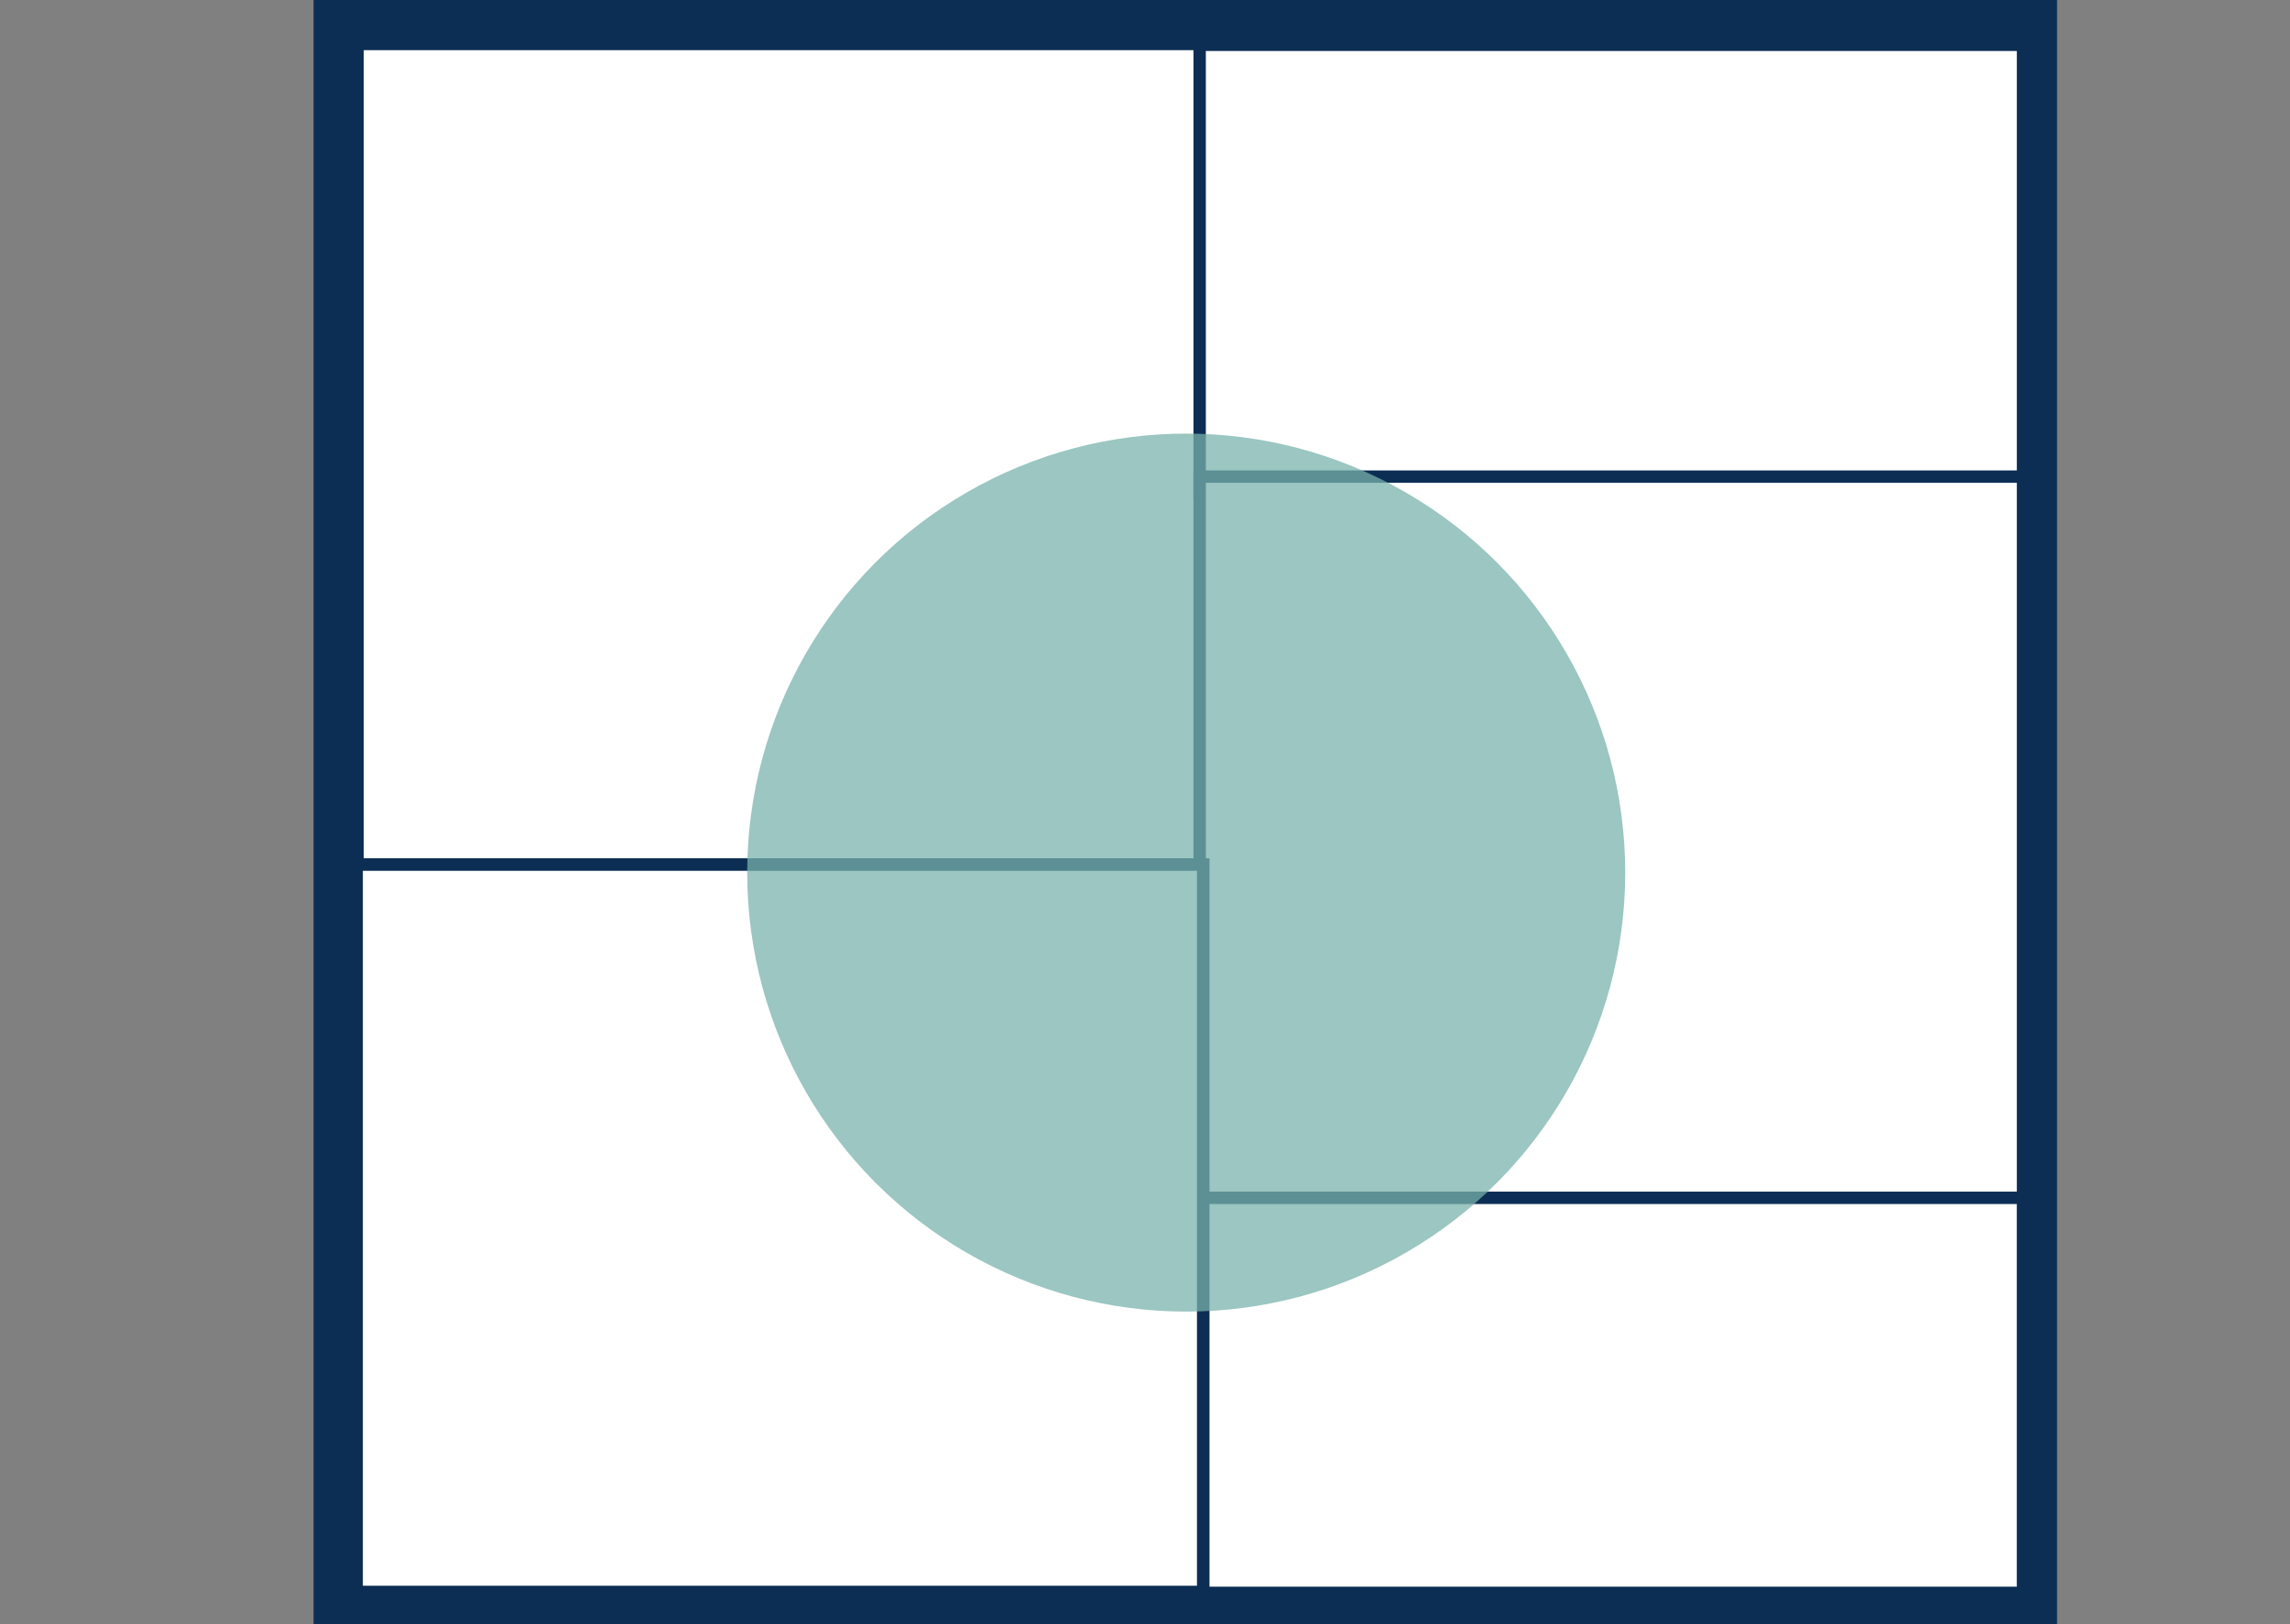
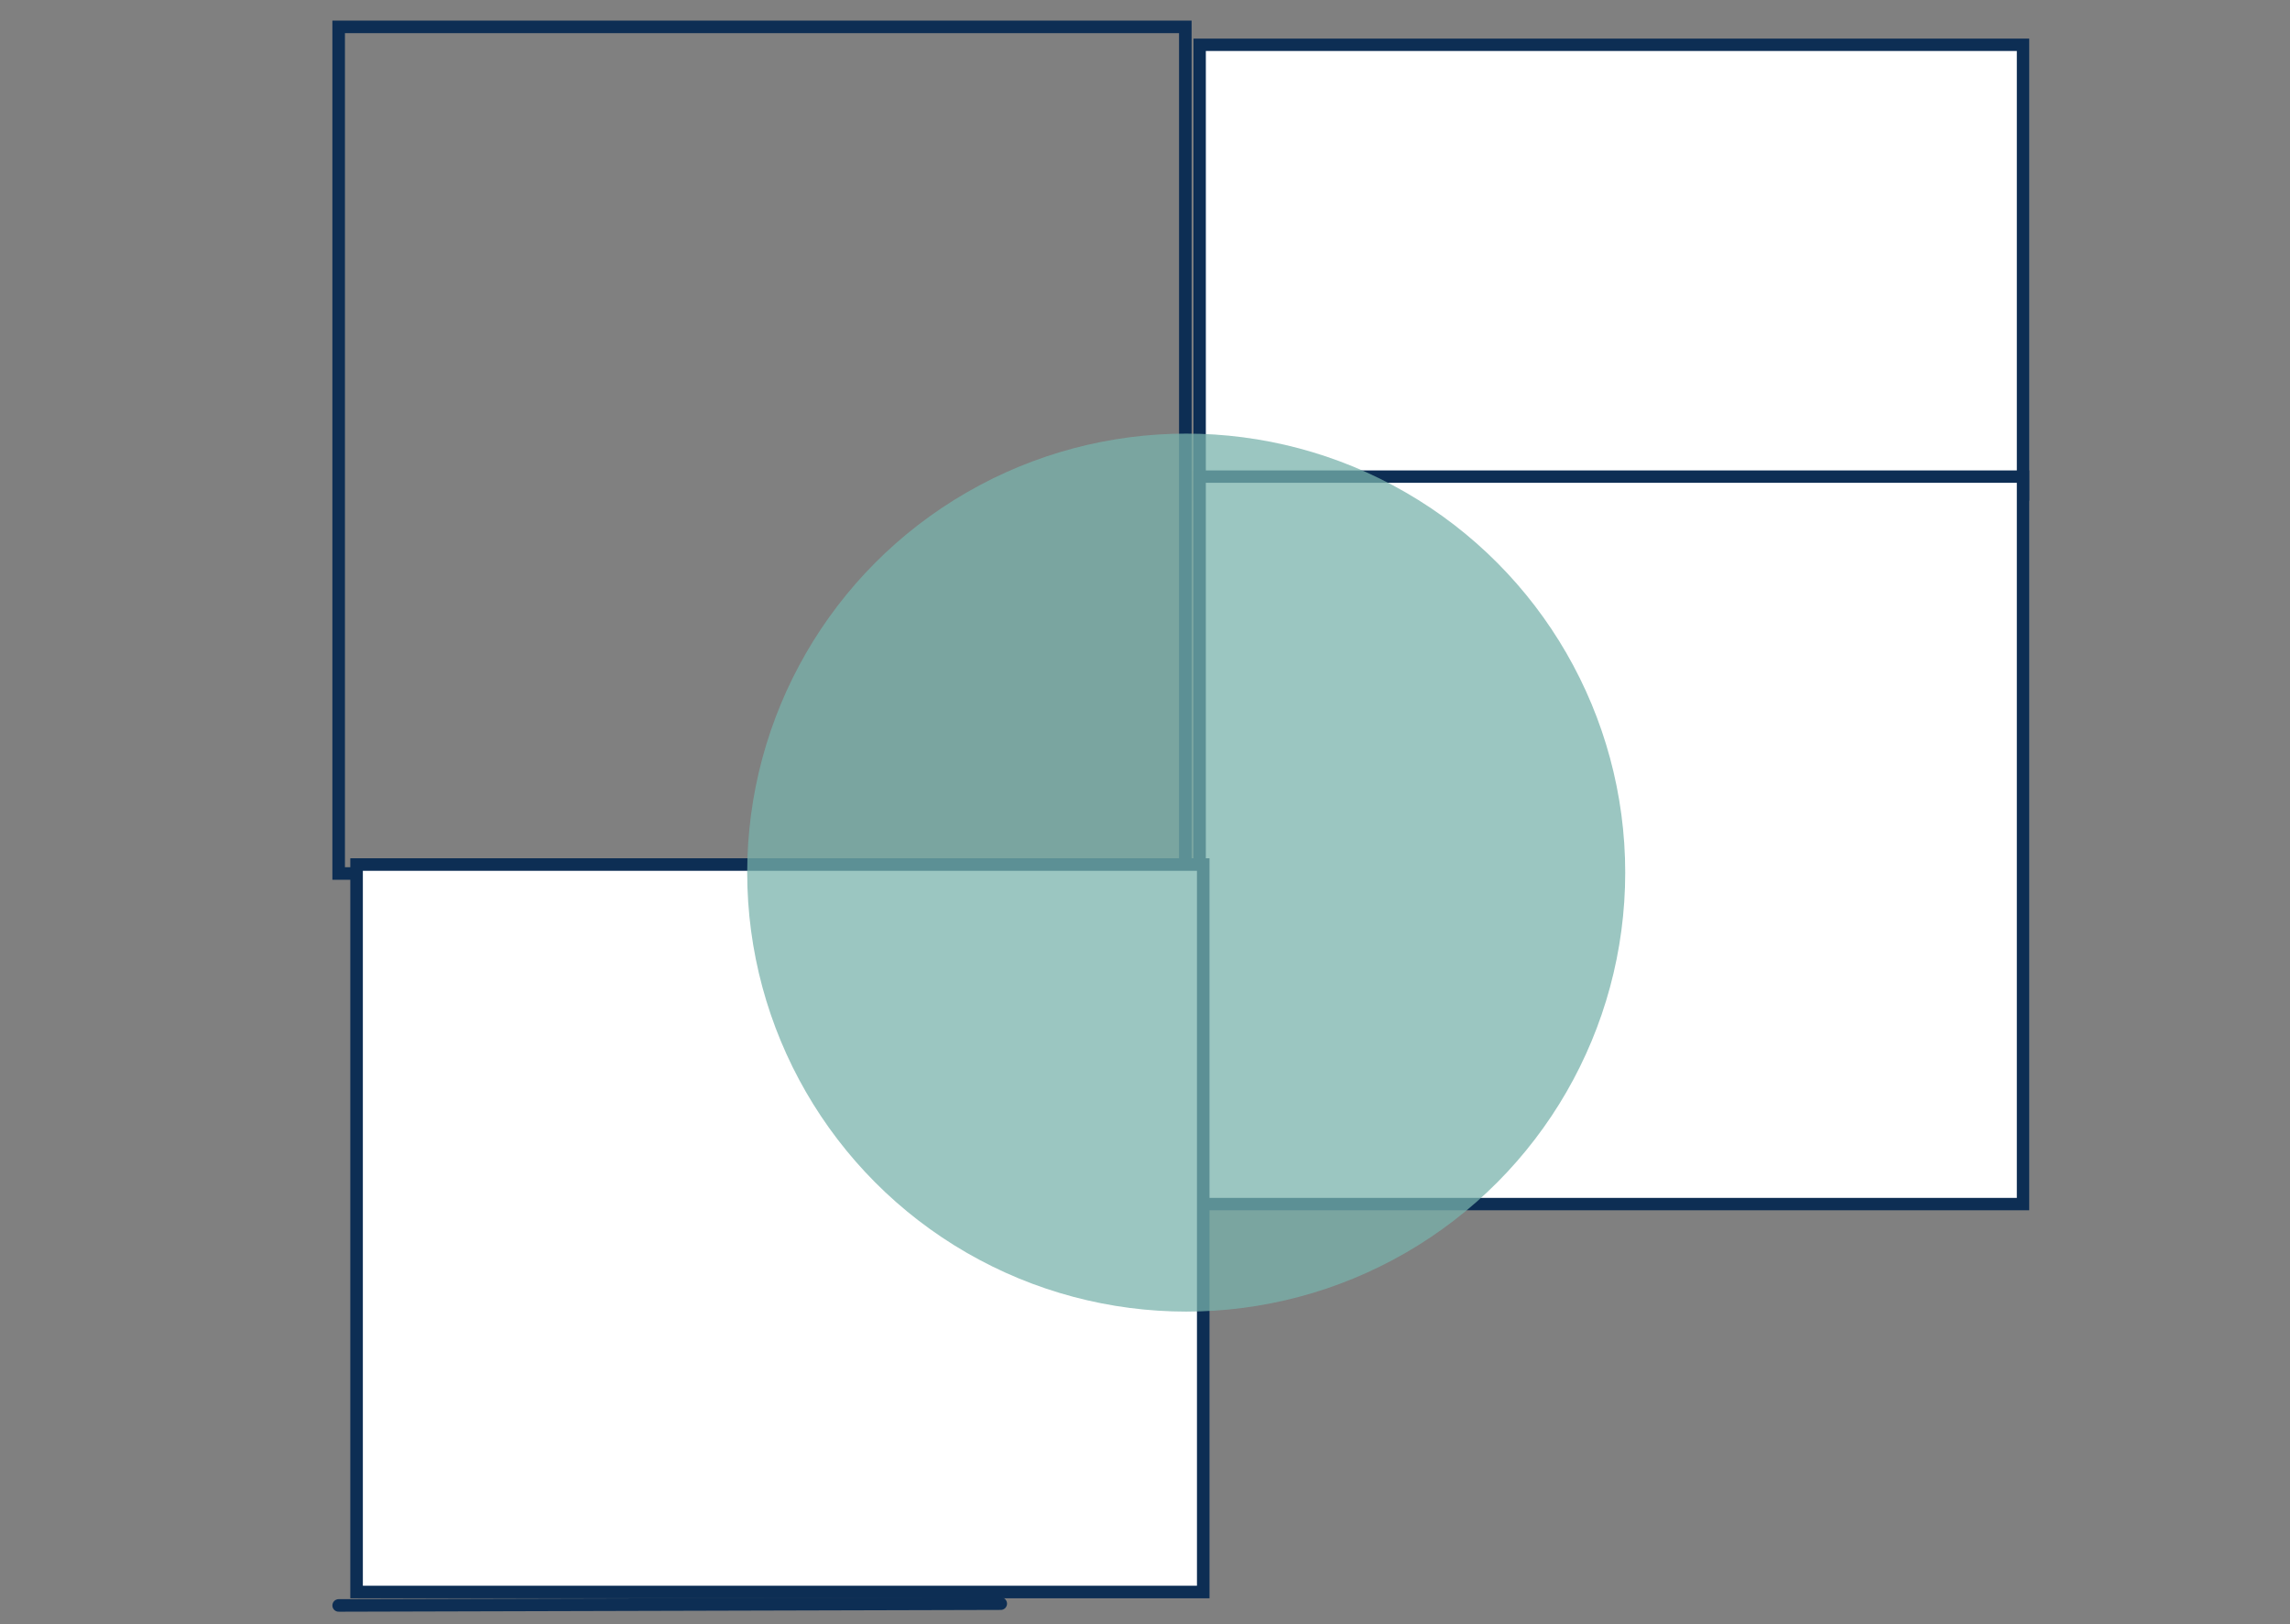
<svg xmlns="http://www.w3.org/2000/svg" version="1.1" id="Layer_1" x="0px" y="0px" viewBox="0 0 255.6 181.3" style="enable-background:new 0 0 255.6 181.3;" xml:space="preserve">
  <rect x="0" y="0" width="255.6" height="181.3" fill="#808080" stroke="none" />
  <style type="text/css">
	.st0{fill:none;stroke:#0D2E54;stroke-width:1.4;stroke-linecap:round;stroke-miterlimit:10;}
	.st1{fill:none;stroke:#0D2E54;stroke-width:1.4;stroke-miterlimit:10;}
	.st2{fill:#FFFFFF;stroke:#0D2E54;stroke-width:5.6;stroke-miterlimit:10;}
	.st3{fill:#FFFFFF;stroke:#0D2E54;stroke-width:1.381;stroke-miterlimit:10;}
	.st4{fill:#FFFFFF;stroke:#0D2E54;stroke-width:1.388;stroke-miterlimit:10;}
	.st5{fill:#FFFFFF;stroke:#0D2E54;stroke-width:1.4;stroke-miterlimit:10;}
	.st6{opacity:0.74;fill:#78B2AC;}
</style>
  <g>
    <line class="st0" x1="37.8" y1="179.2" x2="111.7" y2="179" />
    <rect x="37.8" y="3" class="st1" width="94.5" height="94.5" />
-     <rect x="37.8" y="2.8" class="st2" width="189" height="175.7" />
    <rect x="133.9" y="5" class="st3" width="91.9" height="50.2" />
    <rect x="133.9" y="53.2" class="st3" width="91.9" height="81.2" />
-     <rect x="132.9" y="133.7" class="st4" width="92.9" height="44.1" />
    <rect x="39.8" y="96.5" class="st5" width="94.5" height="81.2" />
    <circle class="st6" cx="132.4" cy="97.4" r="49" />
  </g>
</svg>